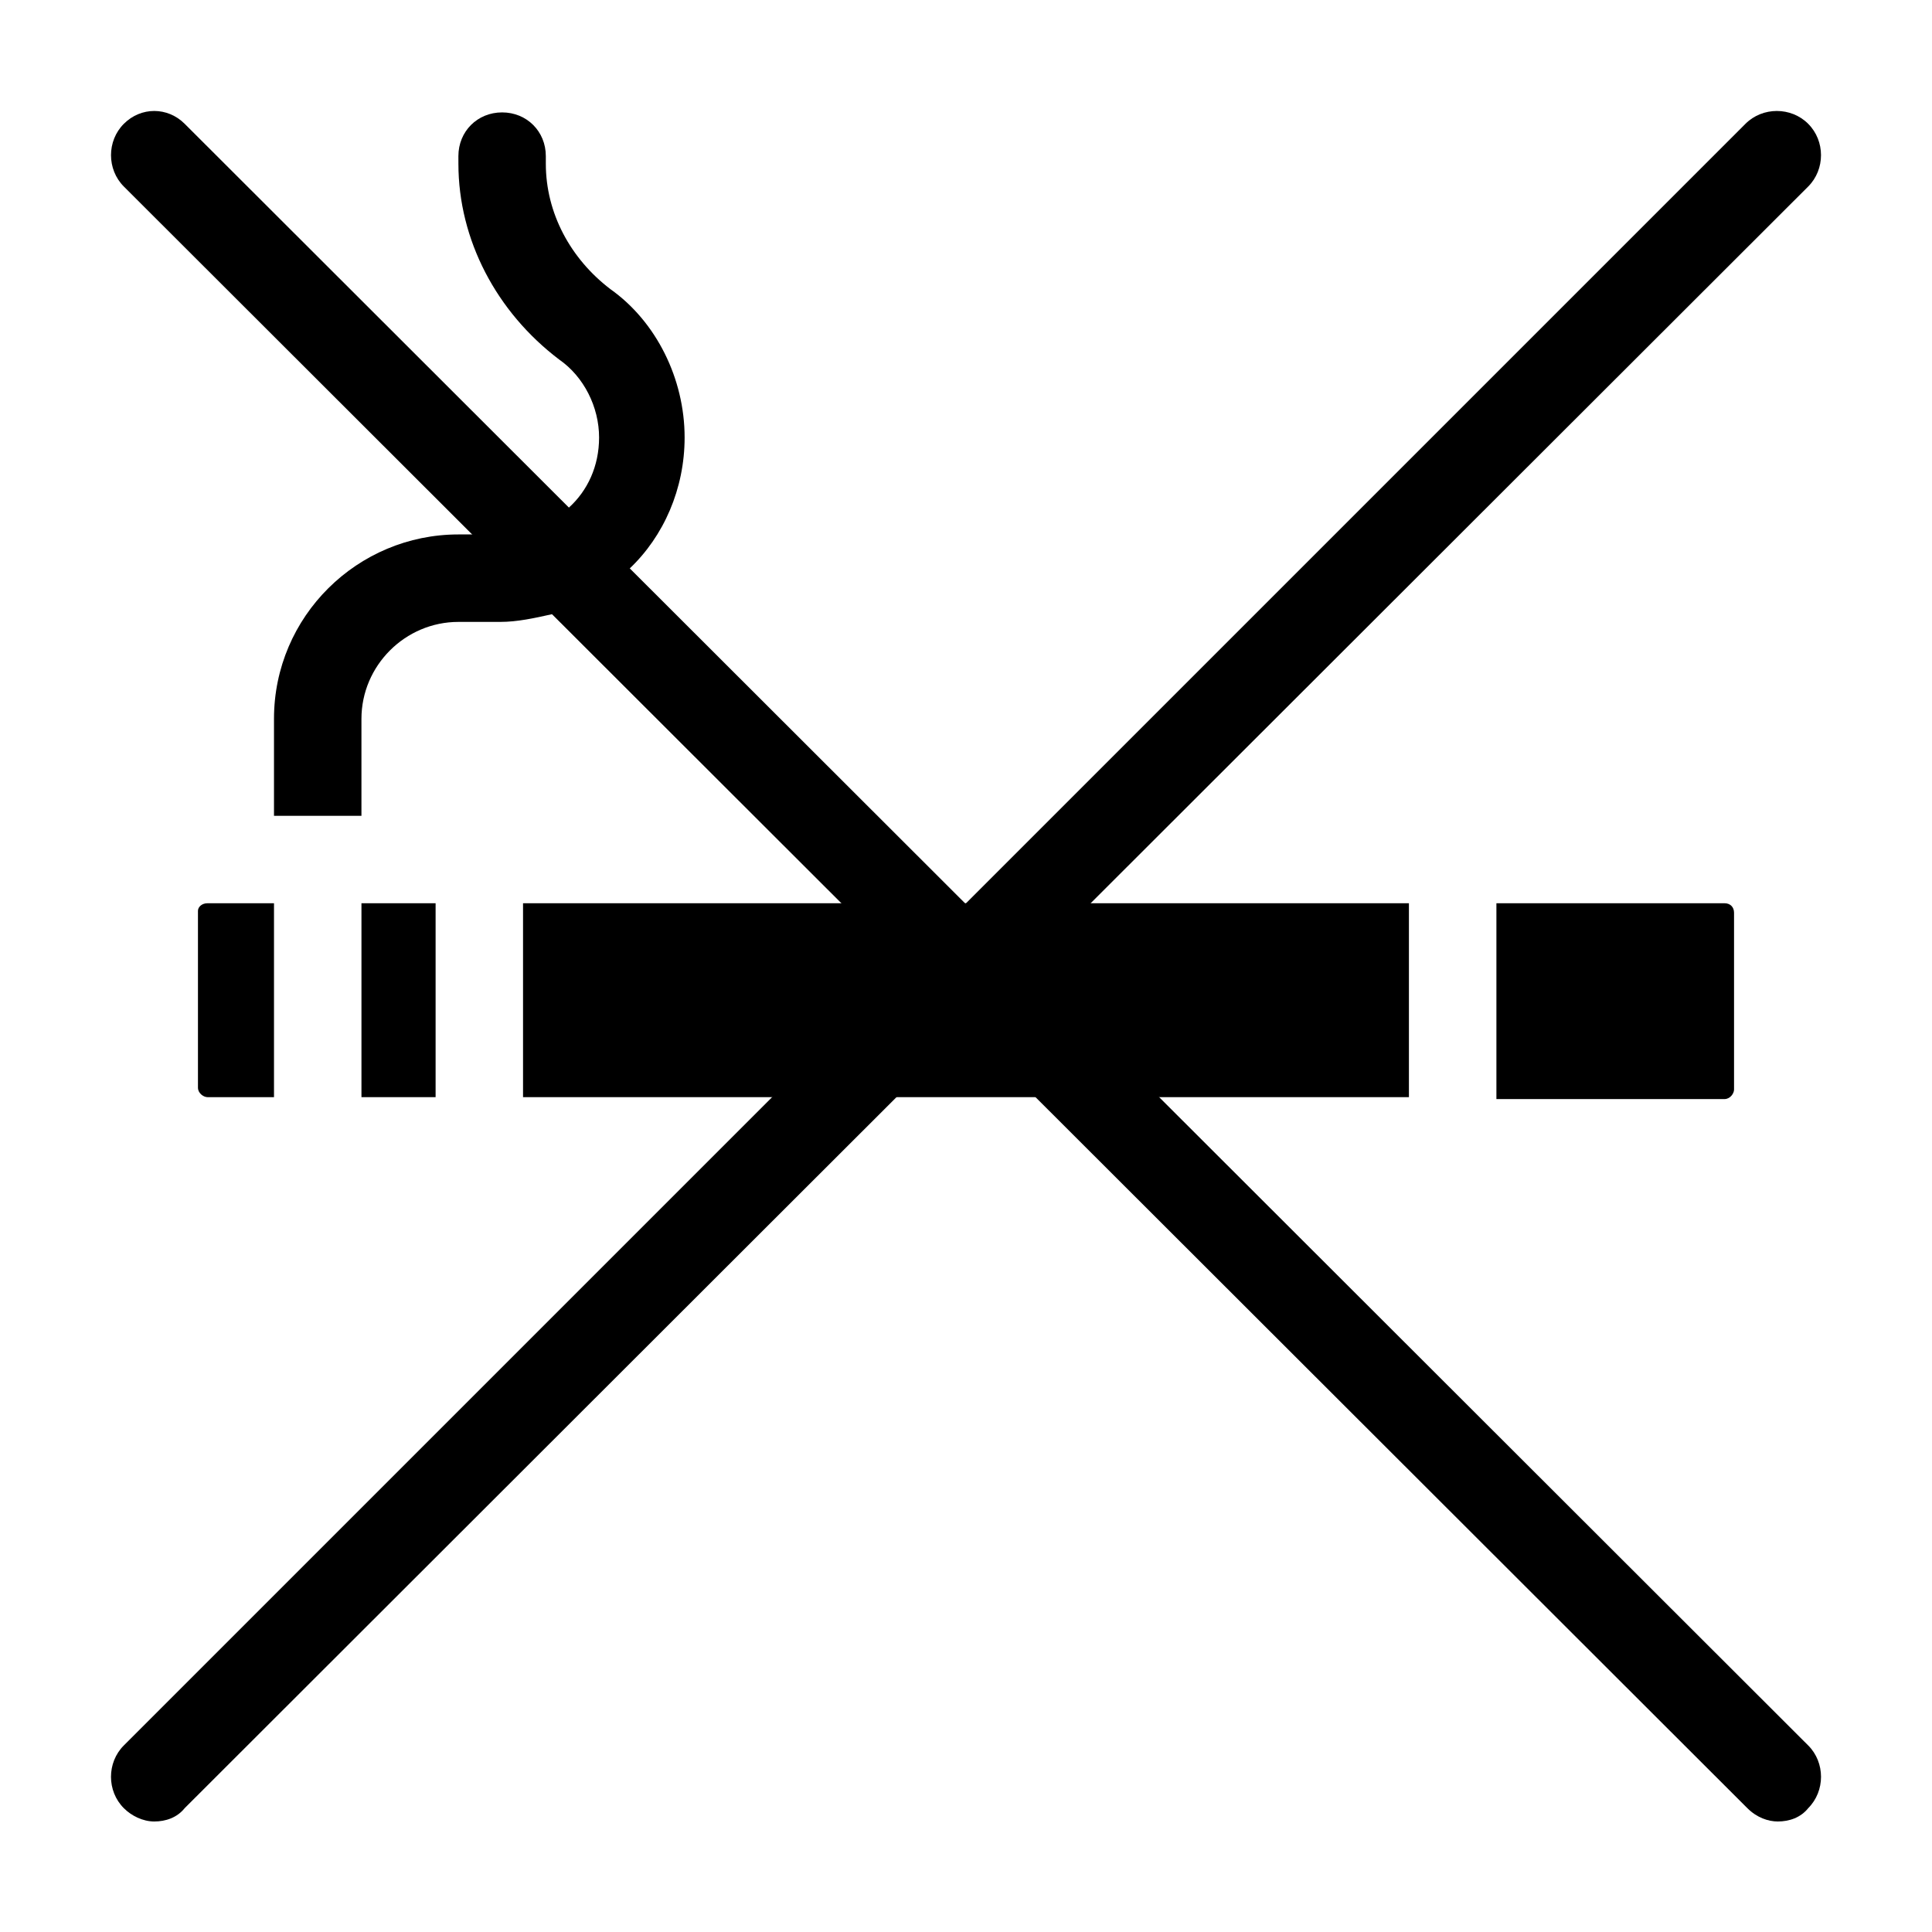
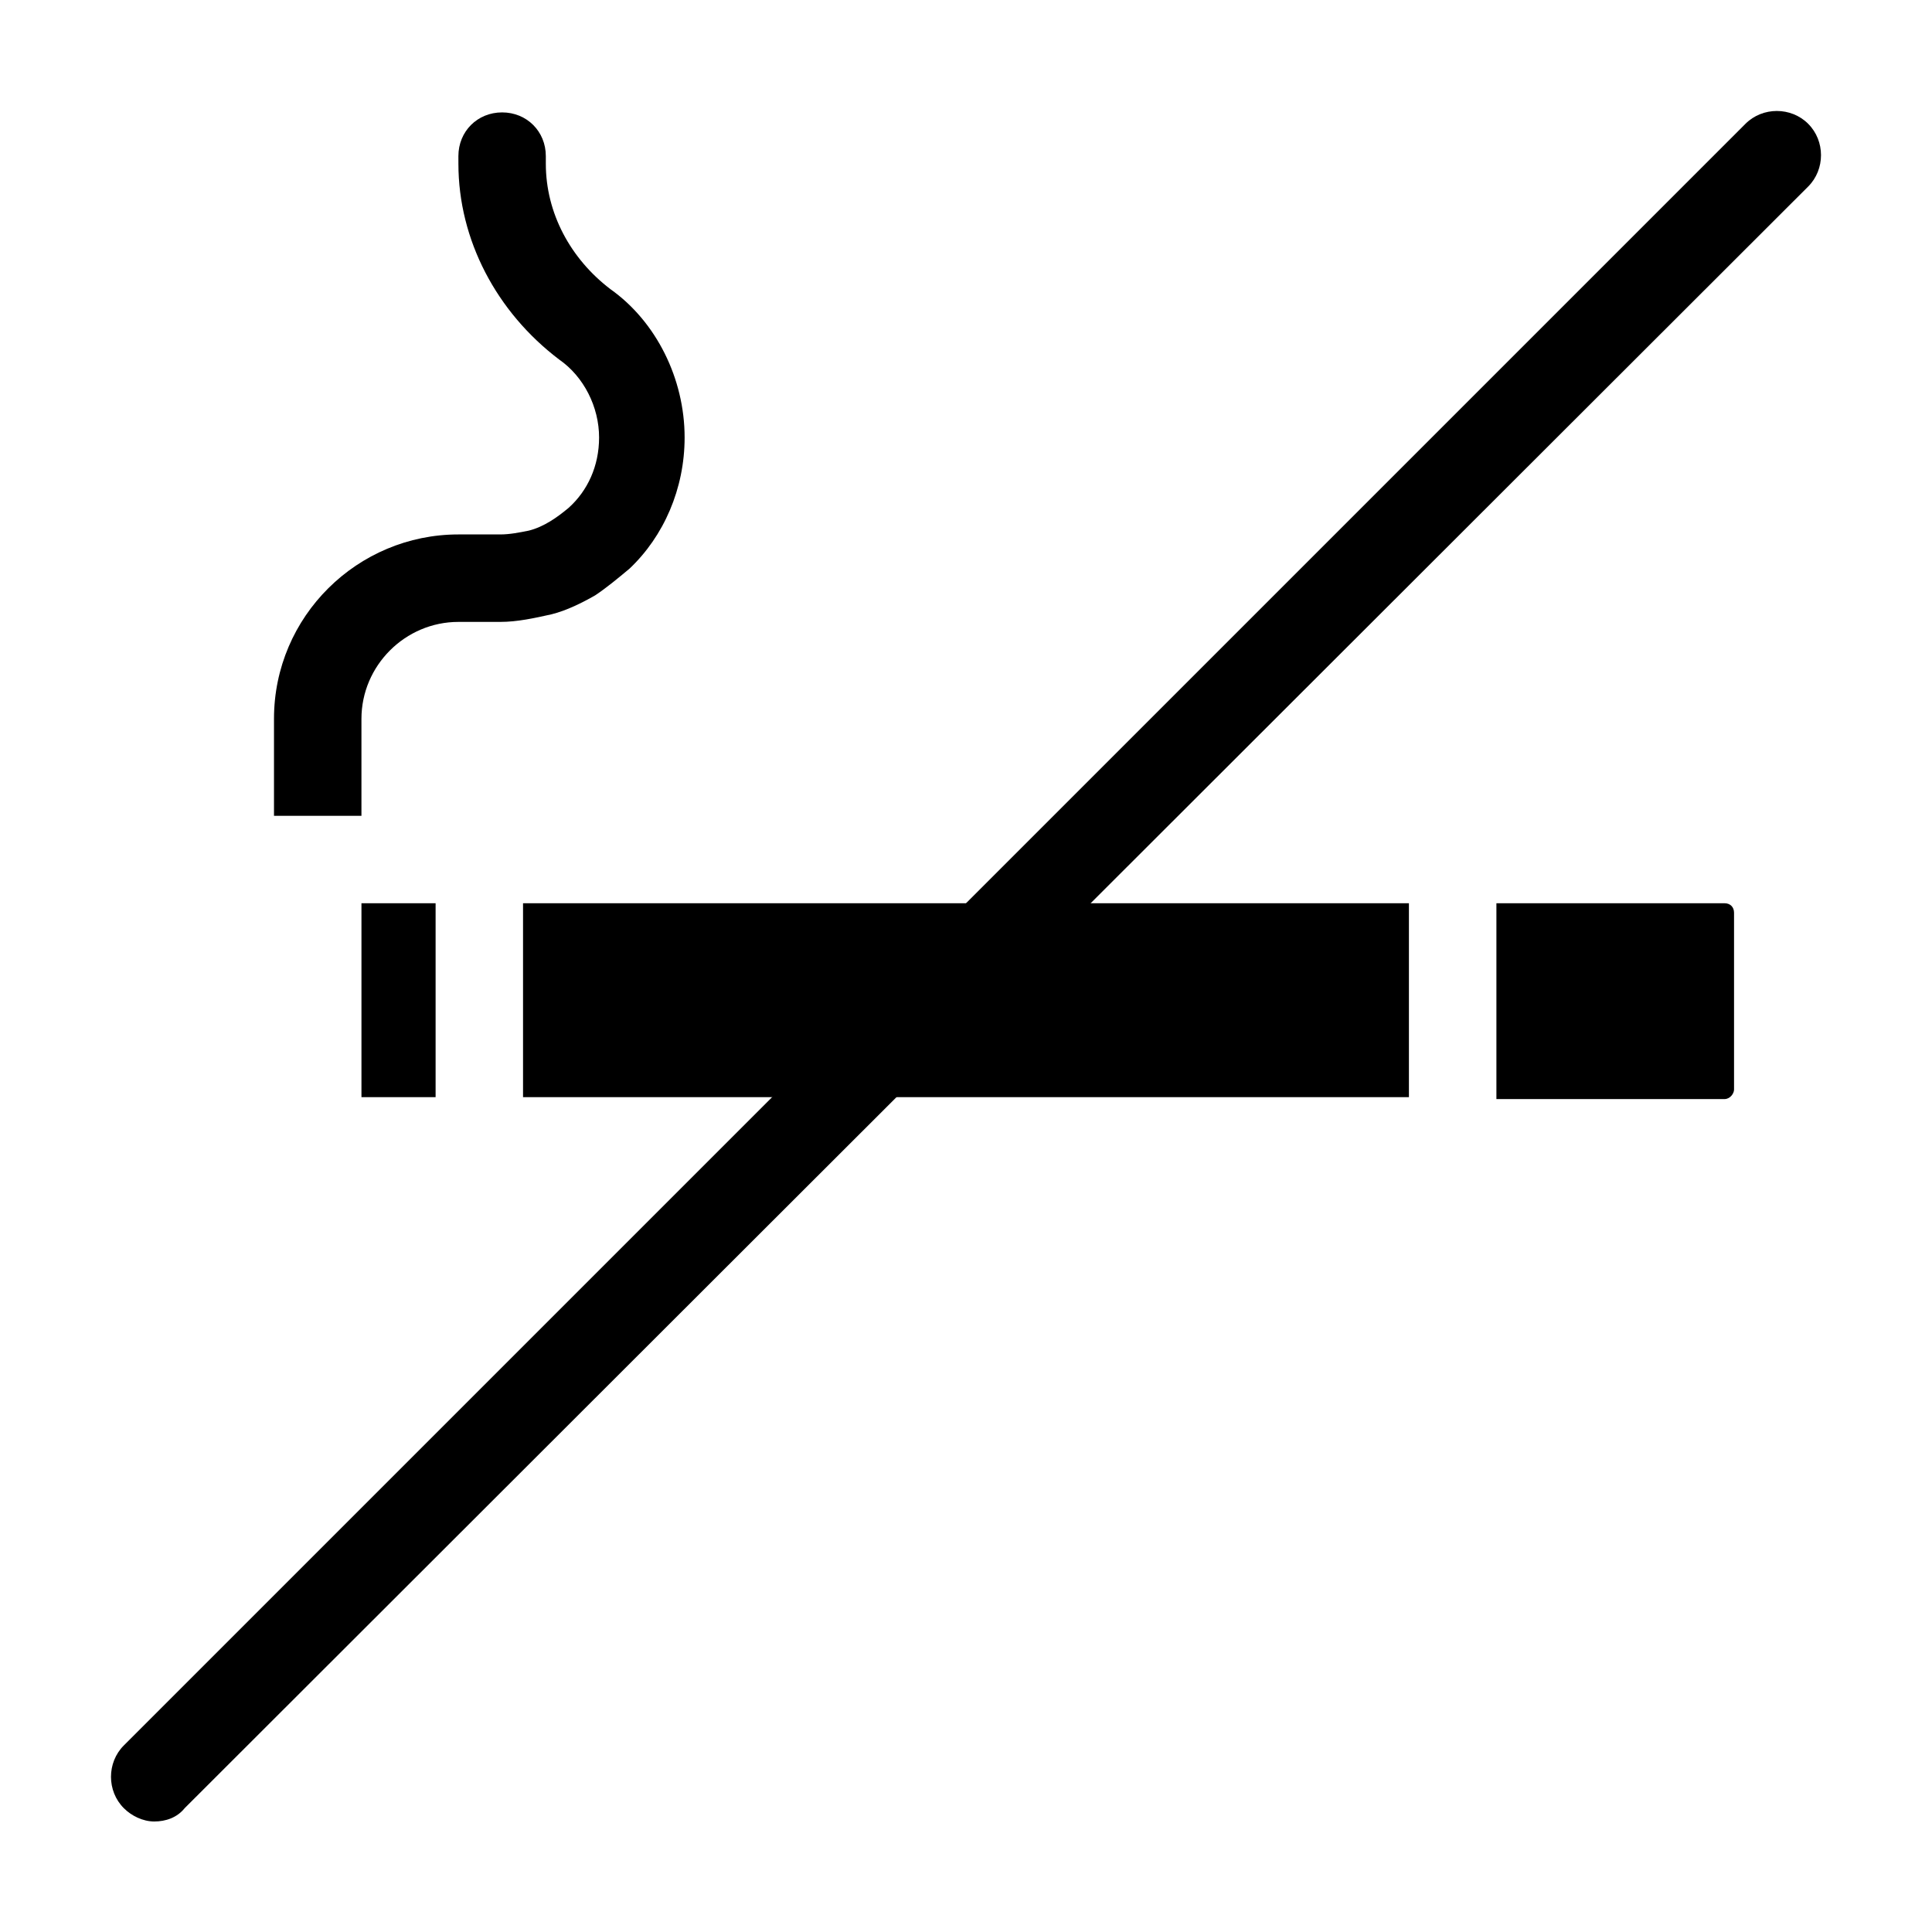
<svg xmlns="http://www.w3.org/2000/svg" fill="#000000" width="800px" height="800px" version="1.1" viewBox="144 144 512 512">
  <g>
-     <path d="m198.98 383.37h17.633v51.387h-17.633c-1.008 0-2.519-1.008-2.519-2.519v-46.855c0.004-1.004 1.012-2.012 2.519-2.012z" />
    <path d="m239.79 383.37h19.648v51.387h-19.648z" />
    <path d="m282.61 383.37h234.77v51.387h-234.77z" />
    <path d="m603.54 385.89v46.855c0 1.008-1.008 2.519-2.519 2.519h-60.457v-51.895h60.457c1.512 0 2.519 1.008 2.519 2.519z" />
    <path d="m325.43 259.94c0 13.602-5.543 26.199-14.609 34.762-3.023 2.519-6.047 5.039-9.07 7.055-3.527 2.016-7.559 4.031-11.586 5.039-4.535 1.008-9.07 2.016-13.602 2.016h-11.082c-14.105 0-25.695 11.586-25.695 25.695v25.695h-23.176v-25.699c0-27.207 22.168-48.871 48.871-48.871h11.082c2.519 0 5.039-0.504 7.559-1.008 4.031-1.008 7.559-3.527 10.578-6.047 5.039-4.535 8.062-11.082 8.062-18.641 0-8.062-4.031-16.121-10.578-20.656-16.625-12.594-26.703-31.738-26.703-51.891l-0.004-2.016c0-6.551 5.039-11.586 11.586-11.586 6.551 0 11.586 5.039 11.586 11.586v2.016c0 13.098 6.551 25.191 17.129 33.25 12.098 8.566 19.652 23.68 19.652 39.301z" />
    <path d="m623.19 176.81c-4.535-4.535-12.09-4.535-16.625 0l-429.75 429.75c-4.535 4.535-4.535 12.09 0 16.625 2.012 2.019 5.035 3.527 8.059 3.527 3.023 0 6.047-1.008 8.062-3.527l430.25-429.75c4.531-4.535 4.531-12.094 0-16.625z" />
-     <path d="m623.19 606.56-430.25-429.75c-4.535-4.535-11.59-4.535-16.121 0-4.535 4.531-4.535 12.09 0 16.625l430.25 429.75c2.519 2.519 5.543 3.527 8.062 3.527 3.023 0 6.047-1.008 8.062-3.527 4.527-4.535 4.527-12.094-0.004-16.629z" />
  </g>
</svg>